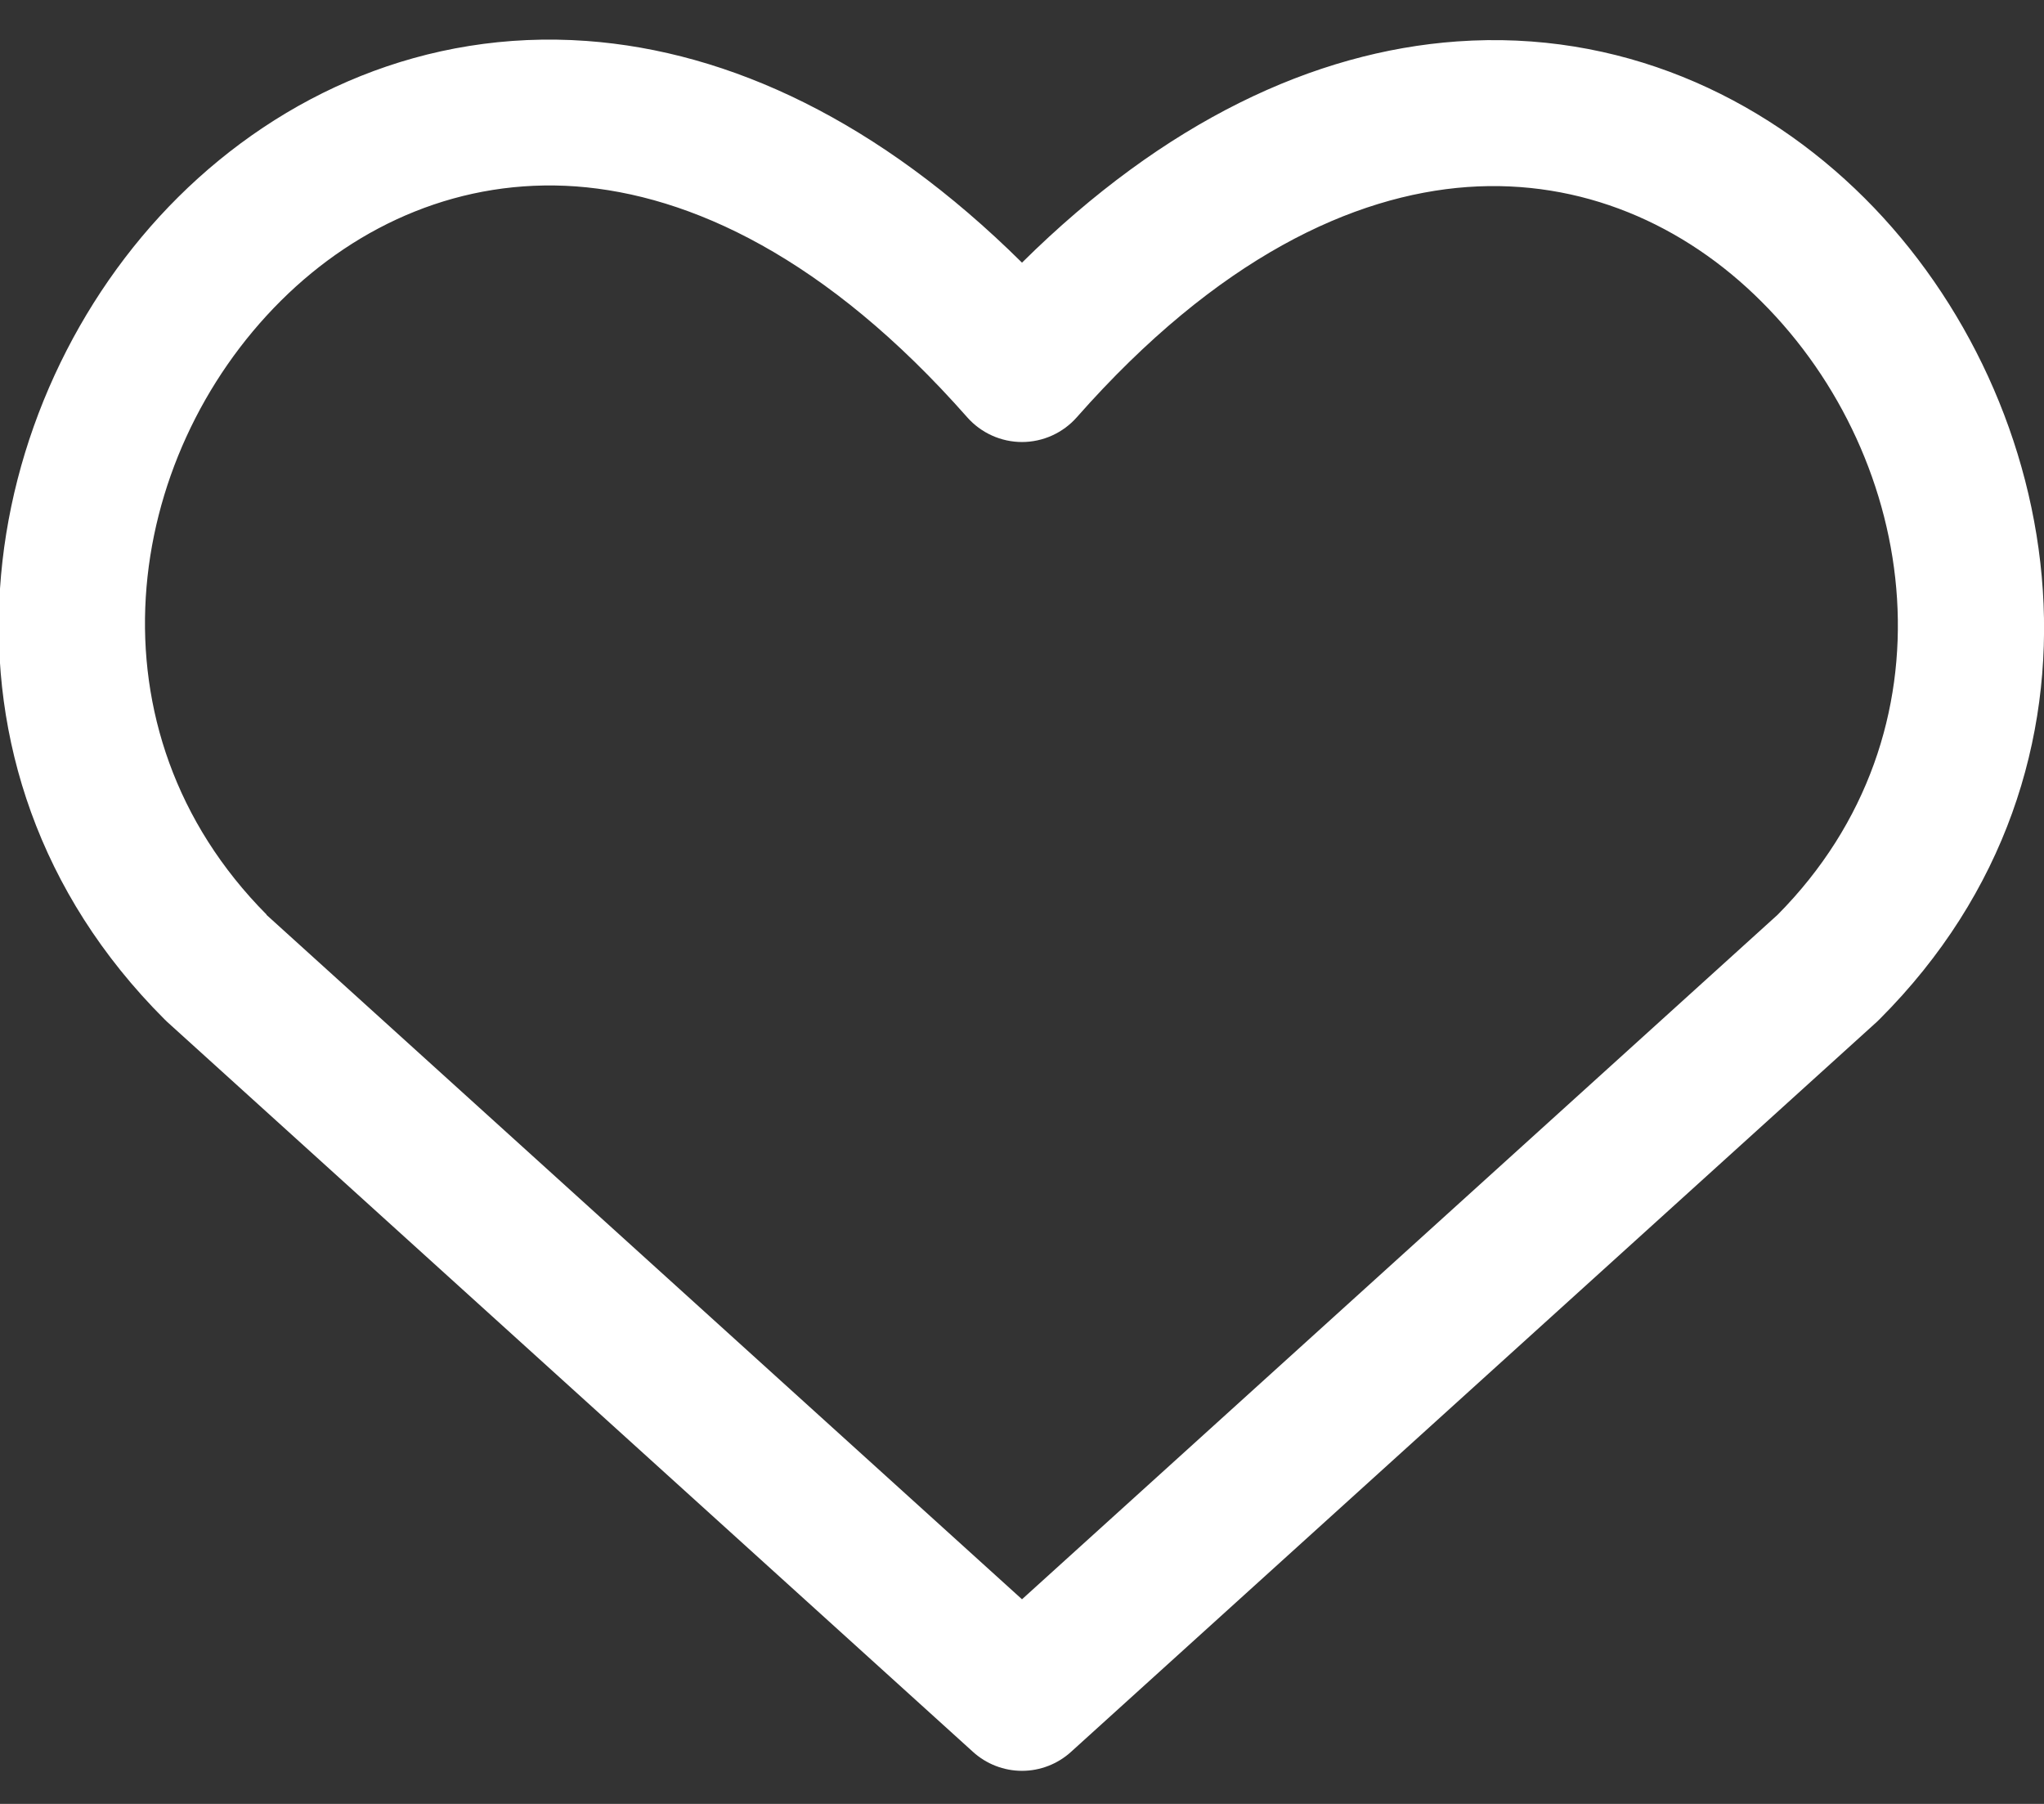
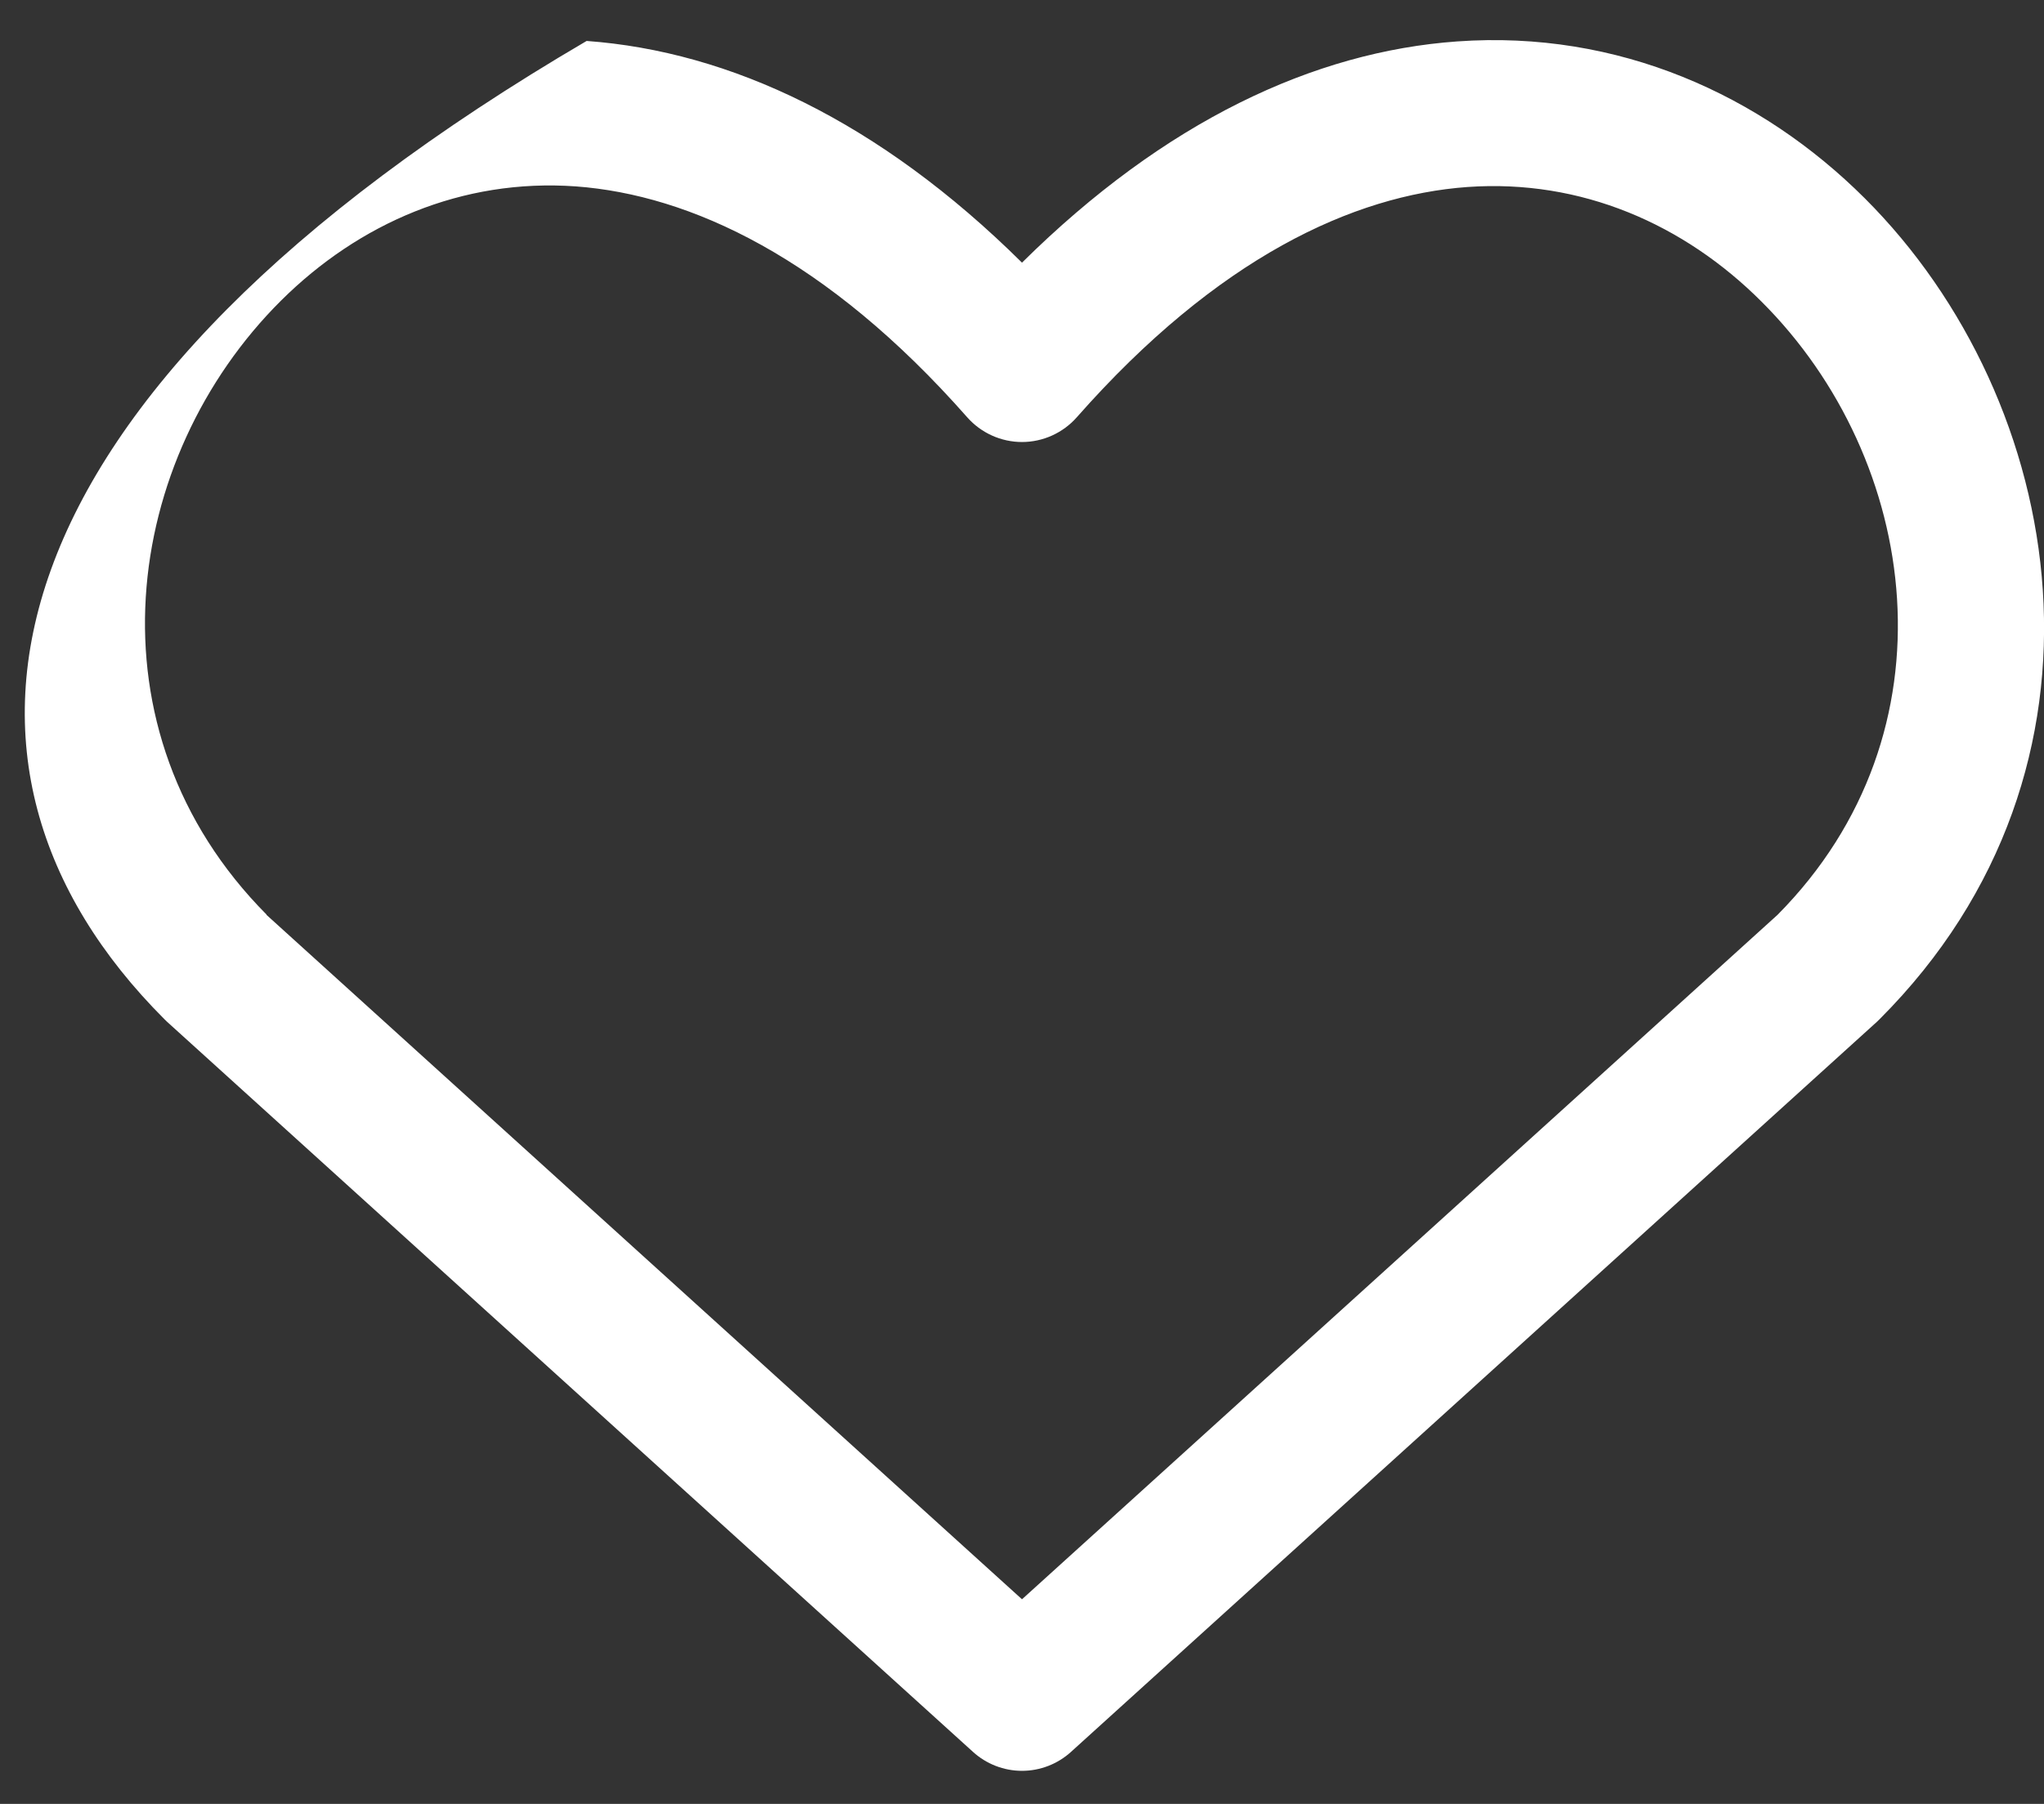
<svg xmlns="http://www.w3.org/2000/svg" width="34" height="30" viewBox="0 0 34 30" fill="none">
  <rect x="0" y="0" width="34" height="30" fill="#333333" stroke="none" />
-   <path fill-rule="evenodd" clip-rule="evenodd" d="M4.432 15.214L17 26.597L29.568 15.214C32.589 12.168 31.936 7.642 29.301 5.016C28.014 3.729 26.304 2.976 24.41 3.11C22.515 3.246 20.254 4.283 17.911 6.94C17.797 7.069 17.657 7.172 17.5 7.243C17.343 7.314 17.172 7.351 17 7.351C16.828 7.351 16.657 7.314 16.5 7.243C16.343 7.172 16.203 7.069 16.089 6.94C13.746 4.283 11.48 3.241 9.581 3.1C7.684 2.964 5.969 3.715 4.677 4.997C2.045 7.612 1.384 12.139 4.435 15.211L4.432 15.214ZM17 4.368C14.623 2.015 12.14 0.854 9.758 0.681C7.07 0.487 4.69 1.565 2.965 3.277C-0.422 6.641 -1.479 12.737 2.735 16.95C2.749 16.964 2.763 16.978 2.778 16.992L16.184 29.134C16.407 29.337 16.698 29.45 17 29.45C17.302 29.45 17.593 29.337 17.816 29.134L31.222 16.992C31.237 16.978 31.251 16.964 31.265 16.95C35.457 12.759 34.396 6.665 31.018 3.297C29.298 1.582 26.923 0.497 24.237 0.689C21.857 0.859 19.375 2.017 17 4.368Z" fill="white" />
+   <path fill-rule="evenodd" clip-rule="evenodd" d="M4.432 15.214L17 26.597L29.568 15.214C32.589 12.168 31.936 7.642 29.301 5.016C28.014 3.729 26.304 2.976 24.41 3.11C22.515 3.246 20.254 4.283 17.911 6.94C17.797 7.069 17.657 7.172 17.5 7.243C17.343 7.314 17.172 7.351 17 7.351C16.828 7.351 16.657 7.314 16.5 7.243C16.343 7.172 16.203 7.069 16.089 6.94C13.746 4.283 11.48 3.241 9.581 3.1C7.684 2.964 5.969 3.715 4.677 4.997C2.045 7.612 1.384 12.139 4.435 15.211L4.432 15.214ZM17 4.368C14.623 2.015 12.14 0.854 9.758 0.681C-0.422 6.641 -1.479 12.737 2.735 16.95C2.749 16.964 2.763 16.978 2.778 16.992L16.184 29.134C16.407 29.337 16.698 29.45 17 29.45C17.302 29.45 17.593 29.337 17.816 29.134L31.222 16.992C31.237 16.978 31.251 16.964 31.265 16.95C35.457 12.759 34.396 6.665 31.018 3.297C29.298 1.582 26.923 0.497 24.237 0.689C21.857 0.859 19.375 2.017 17 4.368Z" fill="white" />
</svg>